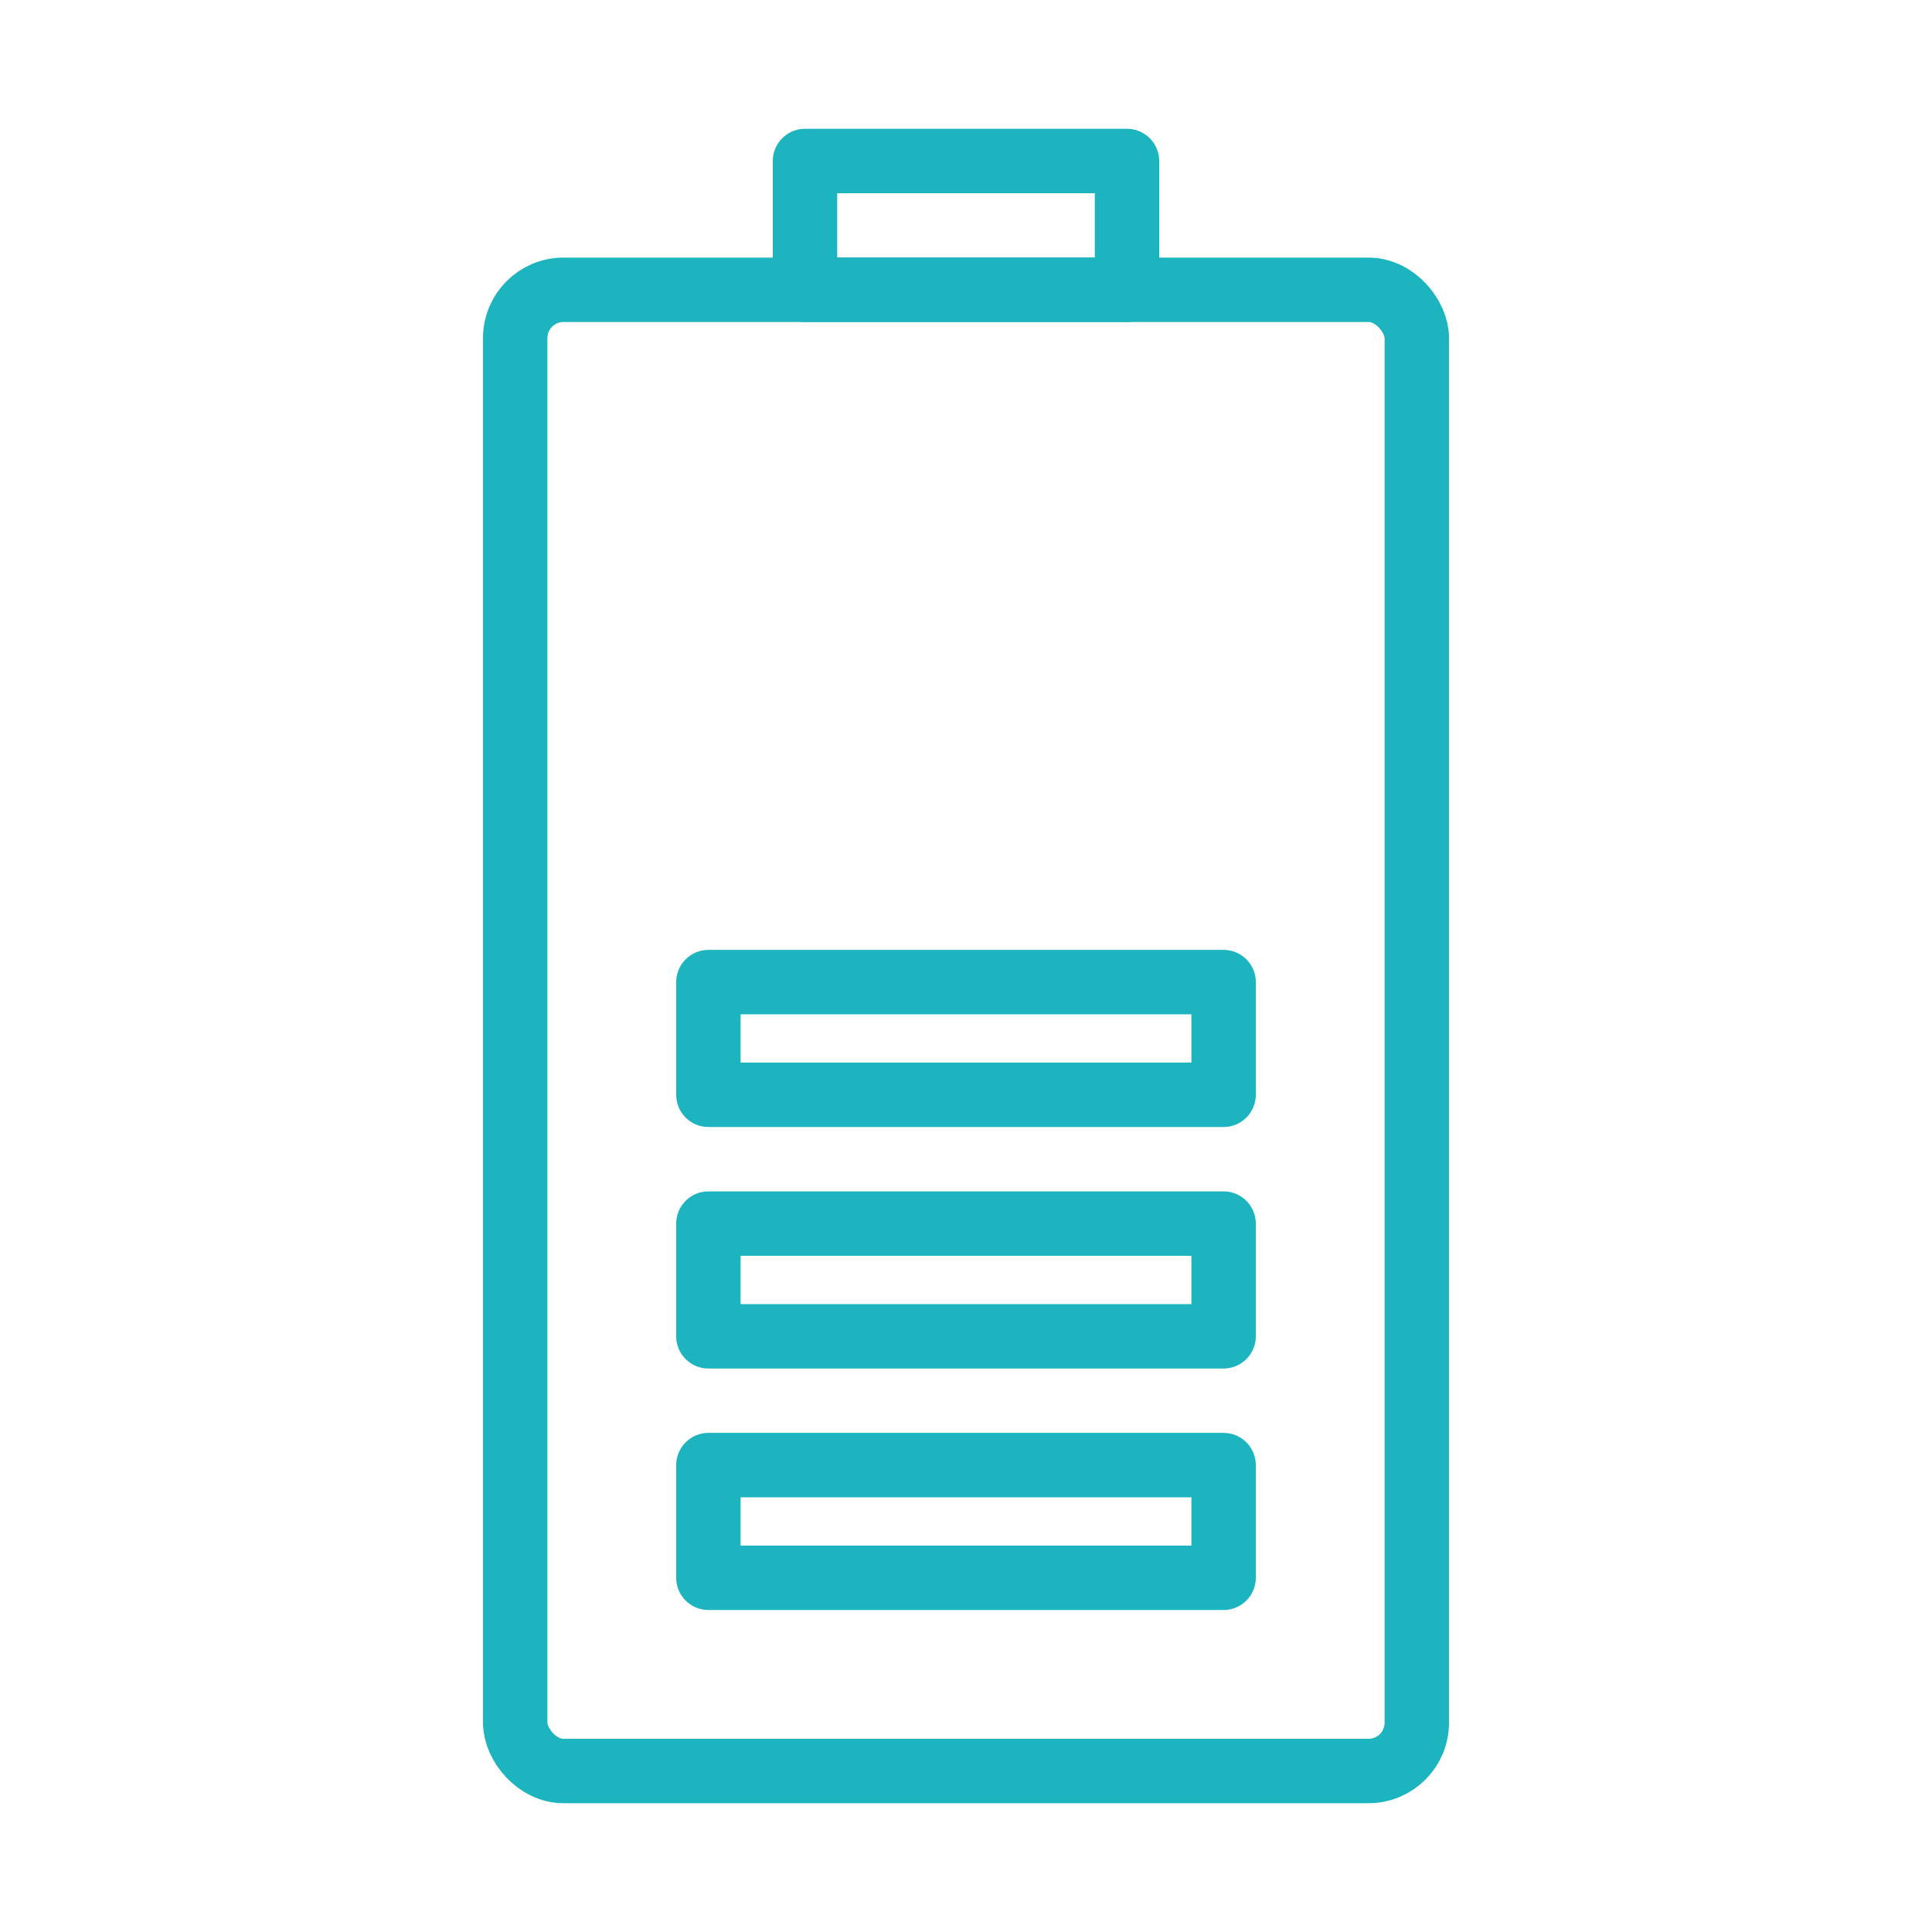
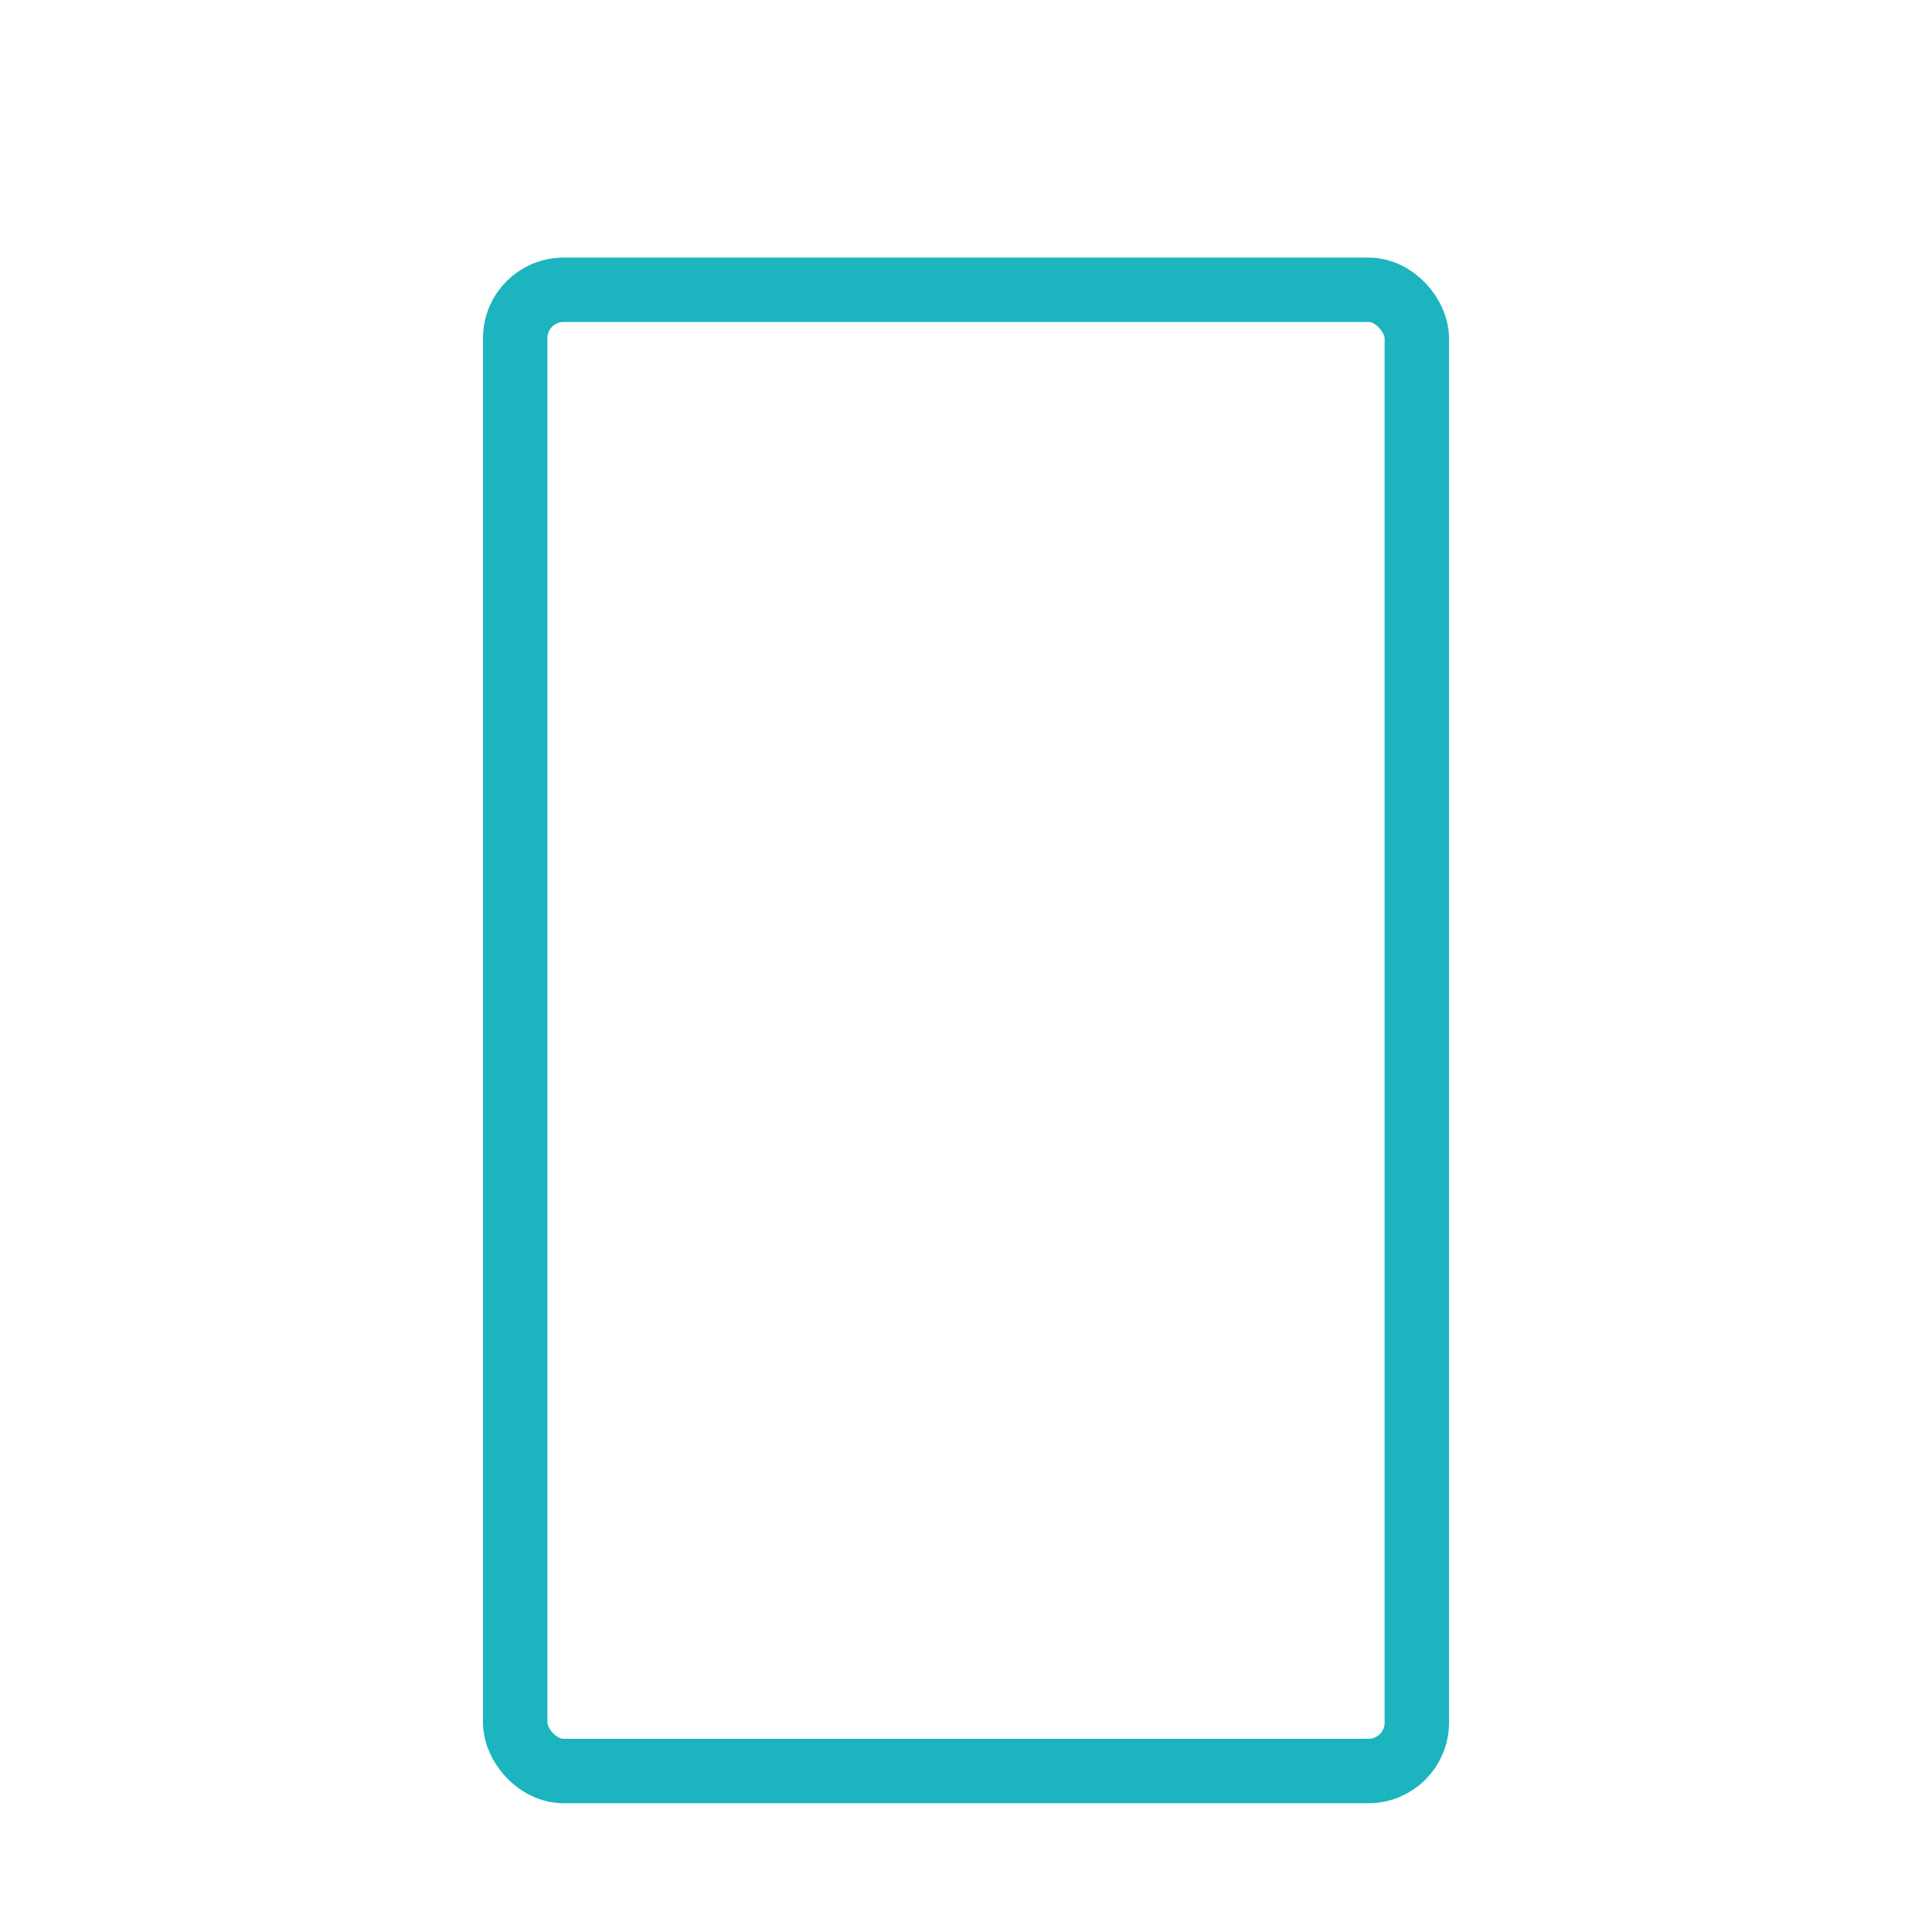
<svg xmlns="http://www.w3.org/2000/svg" width="120" height="120" viewBox="0 0 120 120" fill="none">
  <g id="battery-2">
    <g id="battery-2_2">
      <rect id="Layer 1" x="32" y="18" width="56" height="92" rx="3" stroke="#1BB4BF" stroke-width="4" stroke-linecap="round" stroke-linejoin="round" />
-       <rect id="Layer 2" x="50" y="10" width="20" height="8" stroke="#1BB4BF" stroke-width="4" stroke-linecap="round" stroke-linejoin="round" />
-       <path id="Layer 3" fill-rule="evenodd" clip-rule="evenodd" d="M44 91H76V98H44V91Z" stroke="#1BB4BF" stroke-width="4" stroke-linecap="round" stroke-linejoin="round" />
-       <path id="Layer 4" fill-rule="evenodd" clip-rule="evenodd" d="M44 76H76V83H44V76Z" stroke="#1BB4BF" stroke-width="4" stroke-linecap="round" stroke-linejoin="round" />
-       <path id="Layer 5" fill-rule="evenodd" clip-rule="evenodd" d="M44 61H76V68H44V61Z" stroke="#1BB4BF" stroke-width="4" stroke-linecap="round" stroke-linejoin="round" />
    </g>
  </g>
</svg>